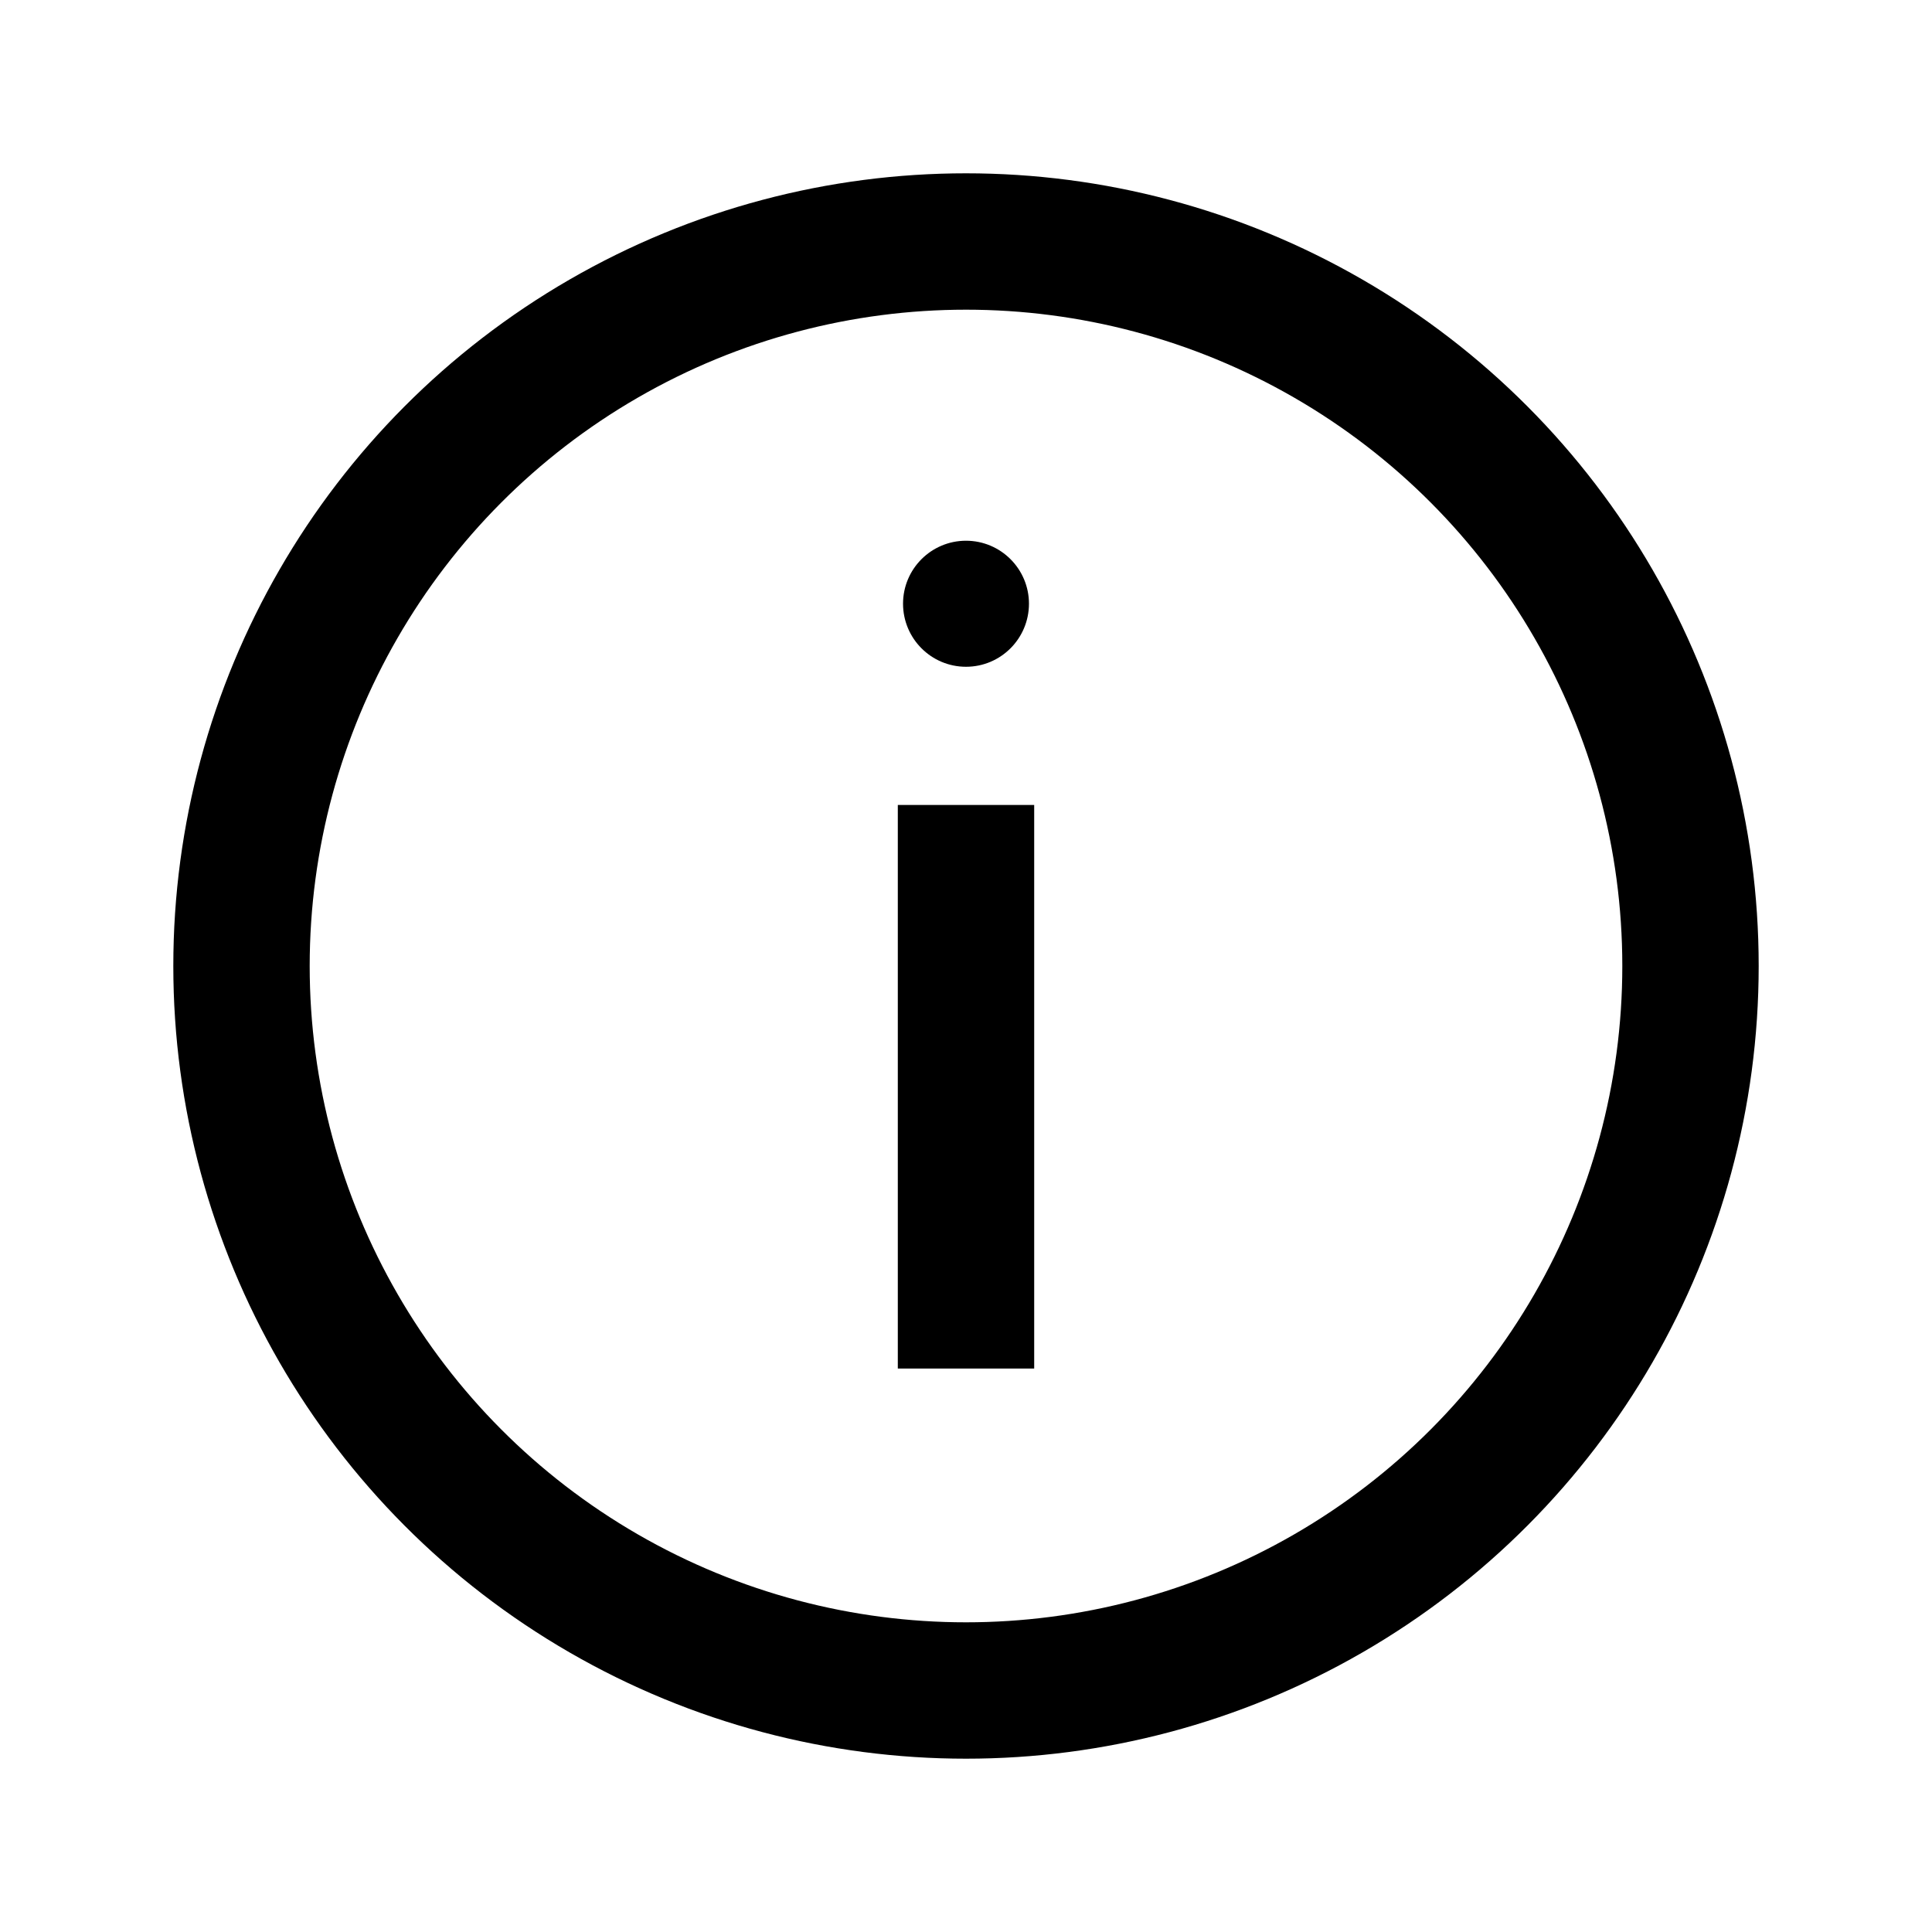
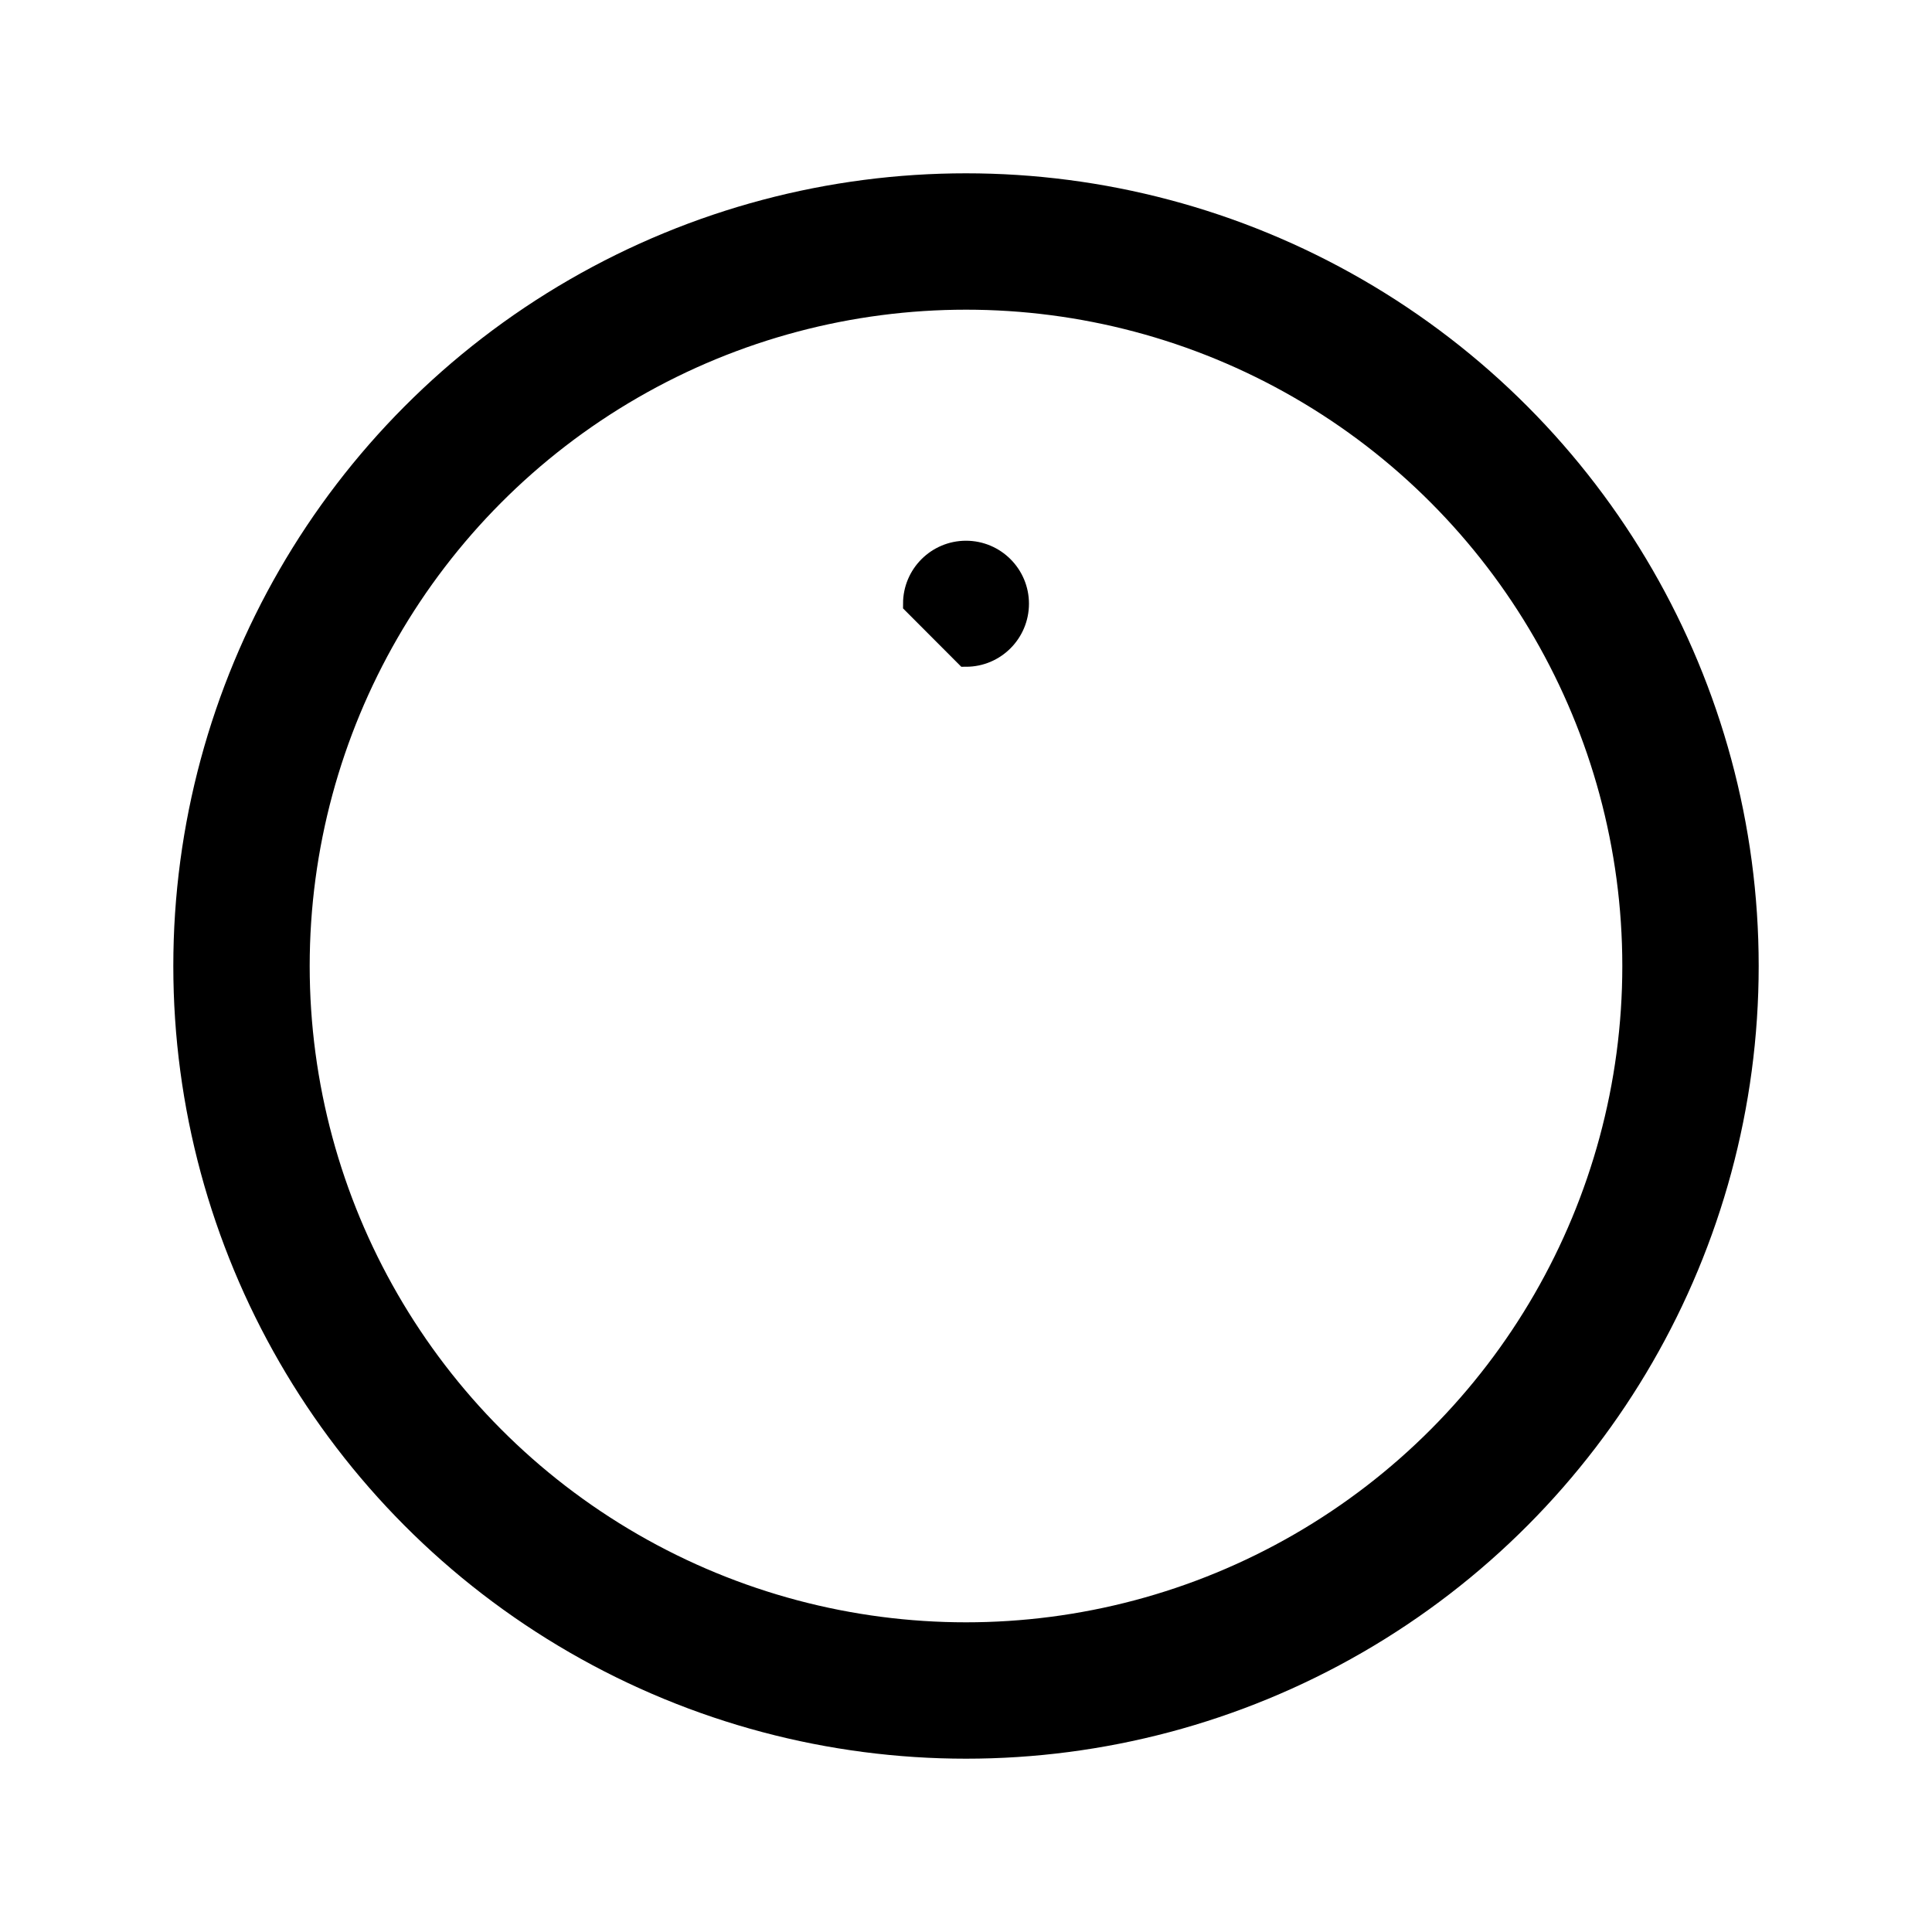
<svg xmlns="http://www.w3.org/2000/svg" width="17" height="17" viewBox="0 0 17 17" fill="none">
  <circle cx="8.5" cy="8.5" r="6.375" stroke="black" stroke-width="1.2" />
-   <path d="M8.5 5.767C8.751 5.767 8.954 5.563 8.954 5.312C8.954 5.062 8.751 4.858 8.5 4.858C8.249 4.858 8.046 5.062 8.046 5.312C8.046 5.563 8.249 5.767 8.5 5.767Z" fill="black" stroke="black" stroke-width="0.2" />
-   <path d="M8.5 12.042V7.083" stroke="black" stroke-width="1.2" />
+   <path d="M8.5 5.767C8.751 5.767 8.954 5.563 8.954 5.312C8.954 5.062 8.751 4.858 8.5 4.858C8.249 4.858 8.046 5.062 8.046 5.312Z" fill="black" stroke="black" stroke-width="0.2" />
</svg>